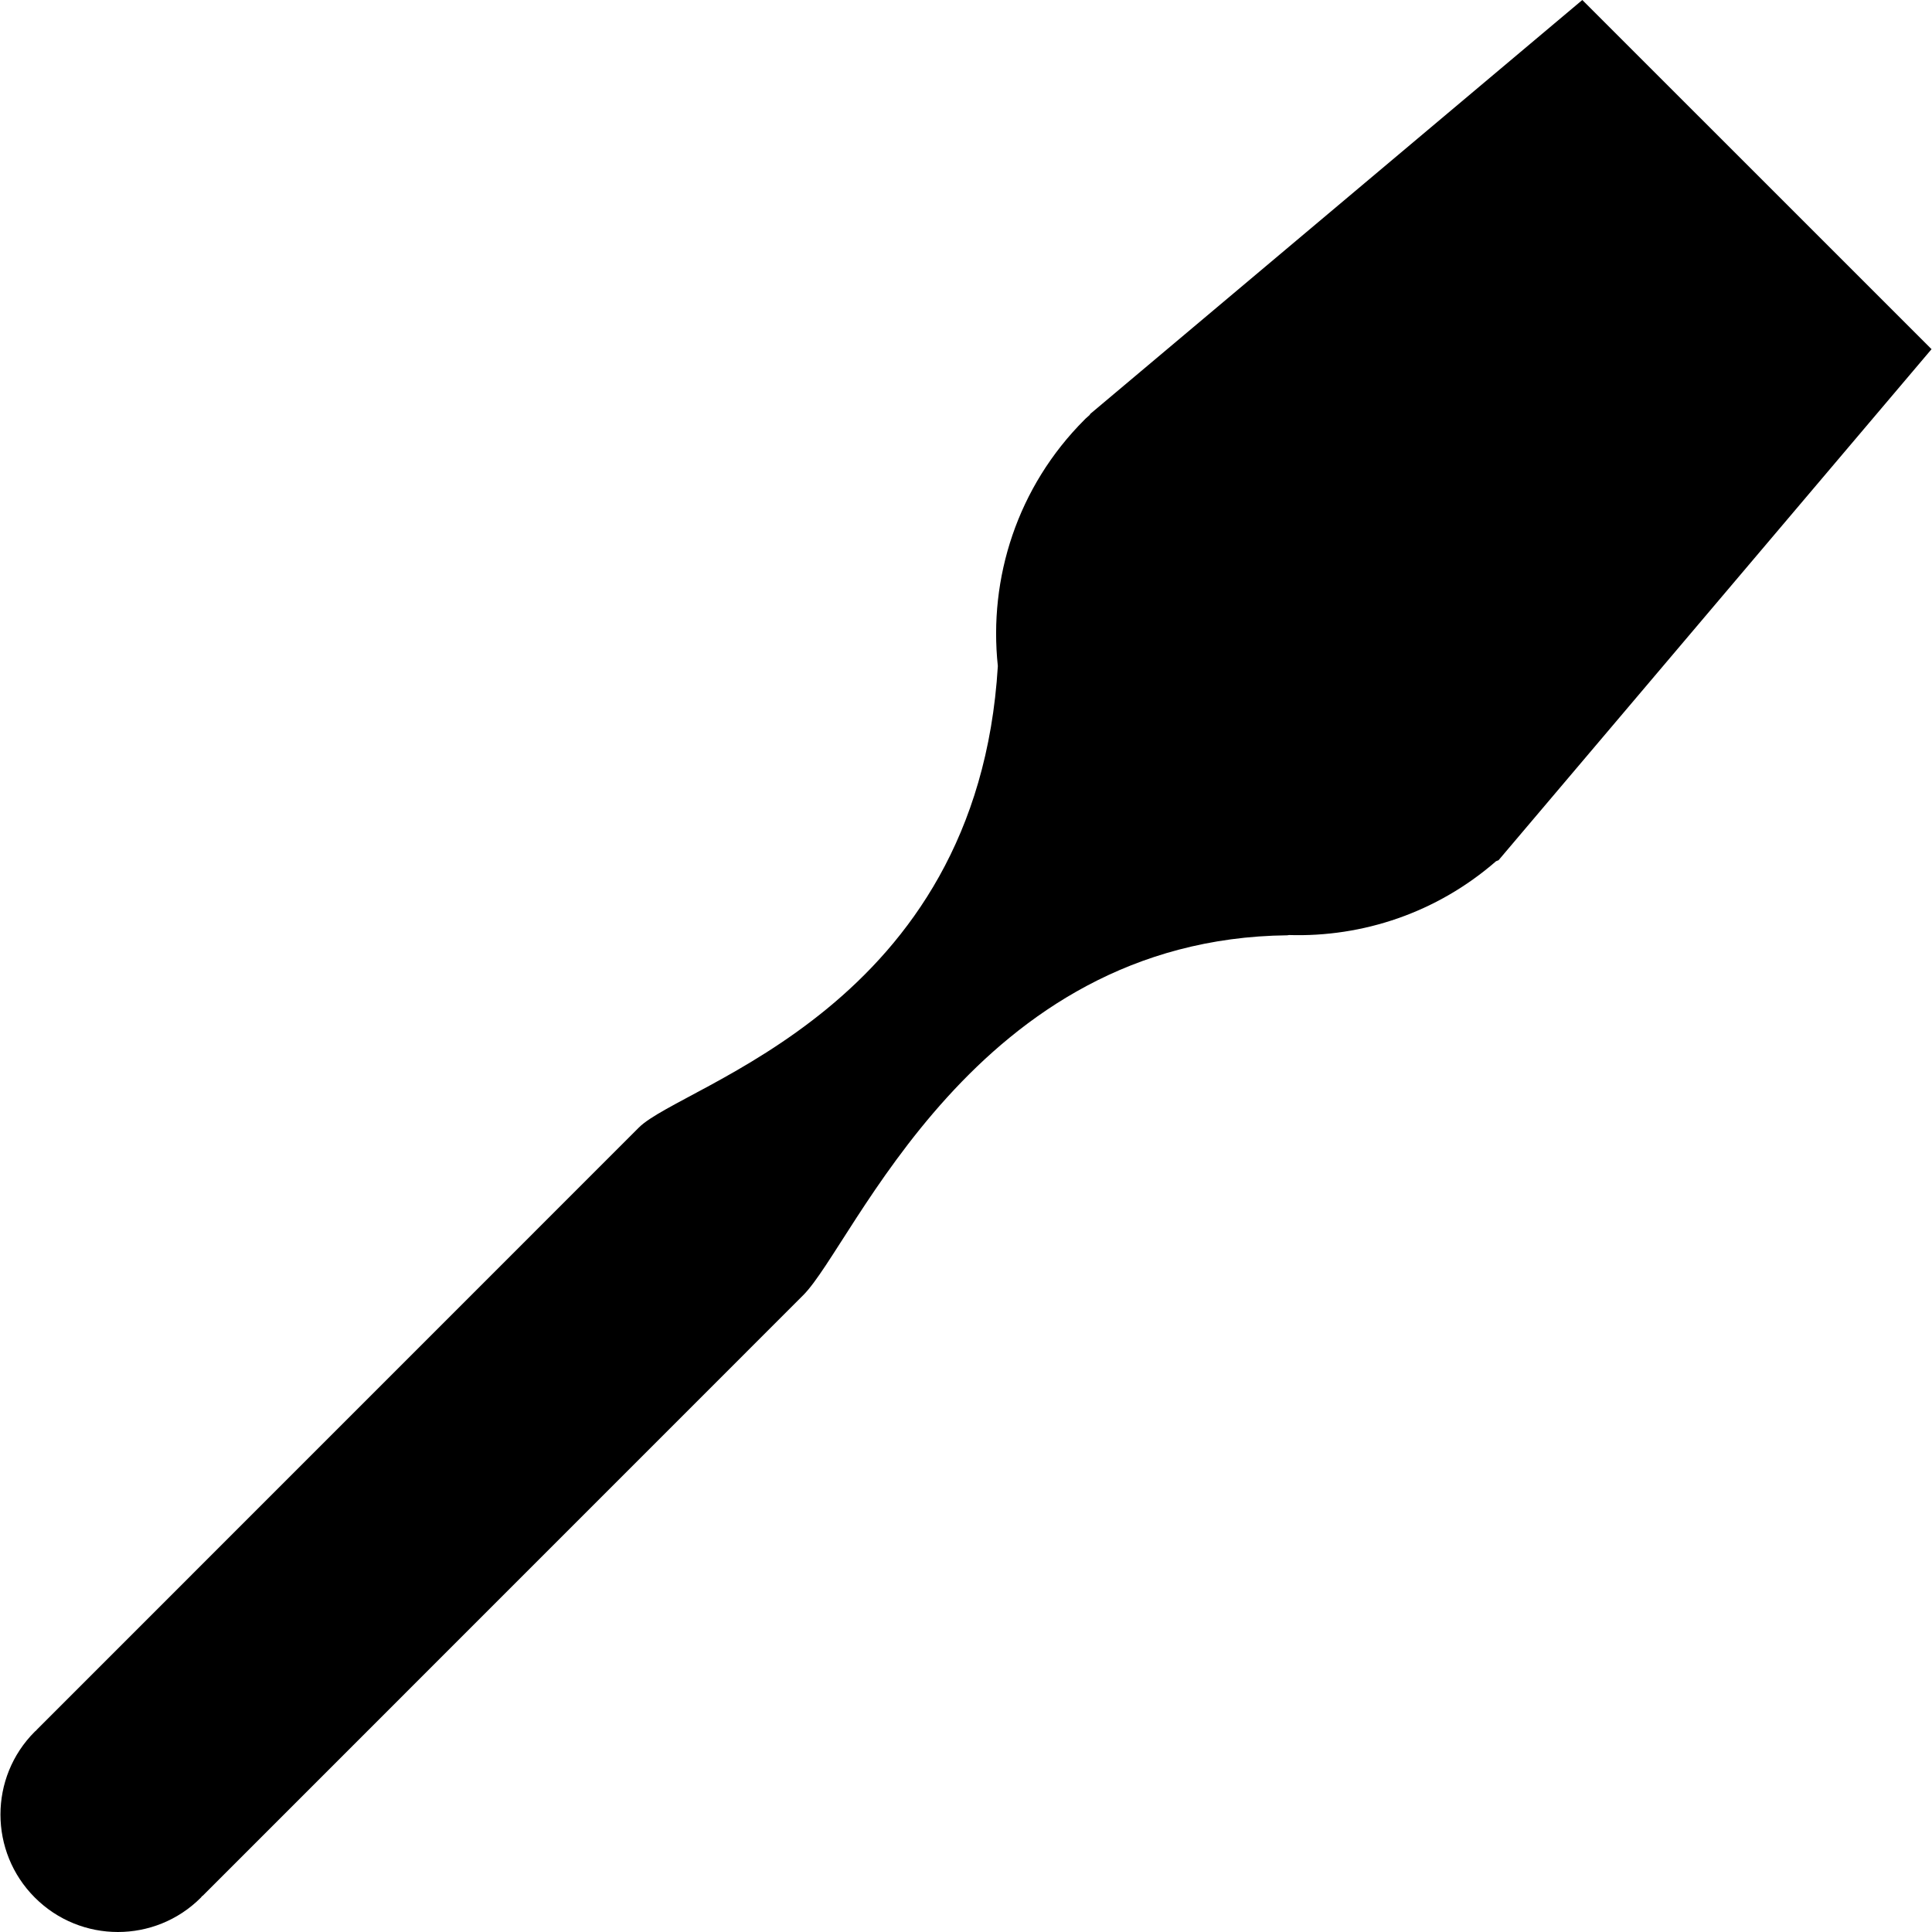
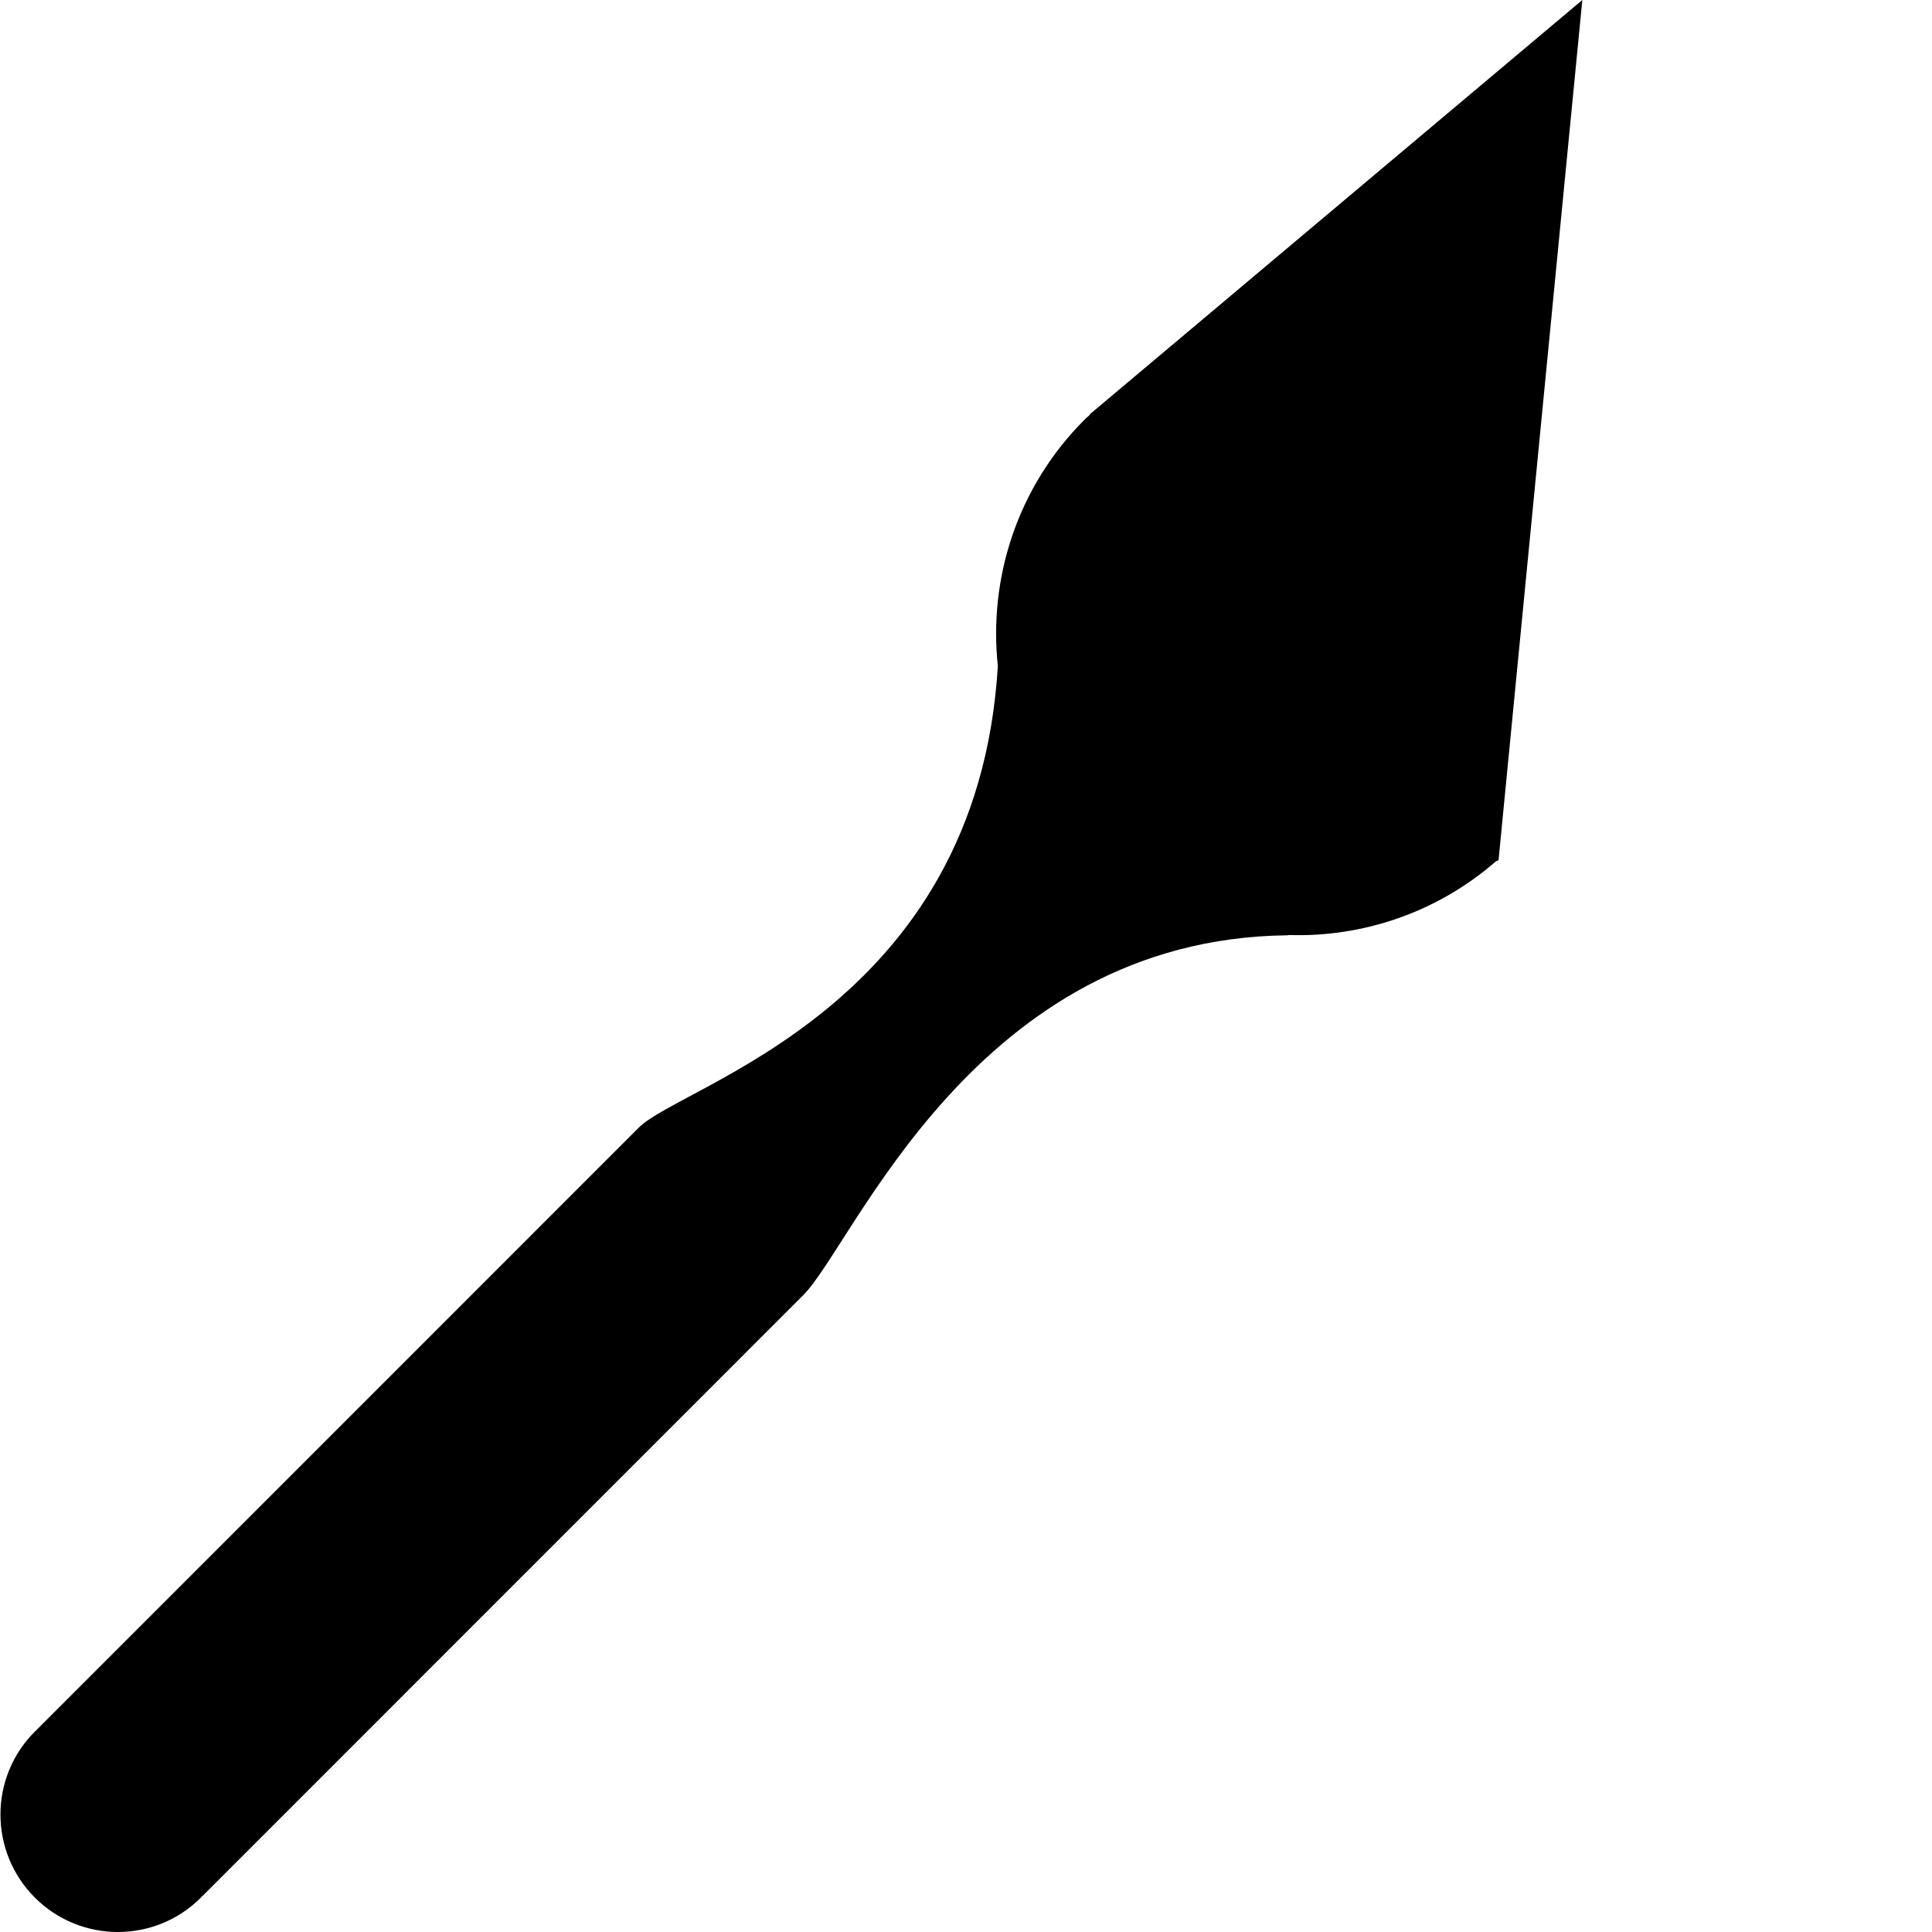
<svg xmlns="http://www.w3.org/2000/svg" fill="#000000" version="1.1" id="Capa_1" width="800px" height="800px" viewBox="0 0 380.716 380.715" xml:space="preserve">
  <g>
-     <path d="M311.808,0l-96.946,81.546c0,0-0.069,0.122-0.162,0.25c-0.302,0.308-0.686,0.569-0.977,0.895   c-13.269,13.263-18.938,31.254-17.091,48.566c-4.066,67.435-62.137,82.318-70.746,90.939   c-9.638,9.644-118.702,118.72-118.702,118.72l0.035,0.011c-0.122,0.117-0.25,0.187-0.349,0.291c-9.04,9.016-9.04,23.68,0,32.719   c9.033,9.039,23.69,9.039,32.718,0c0.11-0.117,0.18-0.244,0.291-0.35l0.035,0.023c0,0,107.241-107.24,118.365-118.383   c10.068-10.05,33.718-70.246,95.425-70.92c0.046,0,0.197-0.041,0.278-0.052c14.523,0.453,29.163-4.386,40.828-14.546   c0.325-0.122,0.488-0.192,0.488-0.192l85.327-100.71L311.808,0z" />
+     <path d="M311.808,0l-96.946,81.546c0,0-0.069,0.122-0.162,0.25c-0.302,0.308-0.686,0.569-0.977,0.895   c-13.269,13.263-18.938,31.254-17.091,48.566c-4.066,67.435-62.137,82.318-70.746,90.939   c-9.638,9.644-118.702,118.72-118.702,118.72l0.035,0.011c-0.122,0.117-0.25,0.187-0.349,0.291c-9.04,9.016-9.04,23.68,0,32.719   c9.033,9.039,23.69,9.039,32.718,0c0.11-0.117,0.18-0.244,0.291-0.35l0.035,0.023c0,0,107.241-107.24,118.365-118.383   c10.068-10.05,33.718-70.246,95.425-70.92c0.046,0,0.197-0.041,0.278-0.052c14.523,0.453,29.163-4.386,40.828-14.546   c0.325-0.122,0.488-0.192,0.488-0.192L311.808,0z" />
  </g>
</svg>